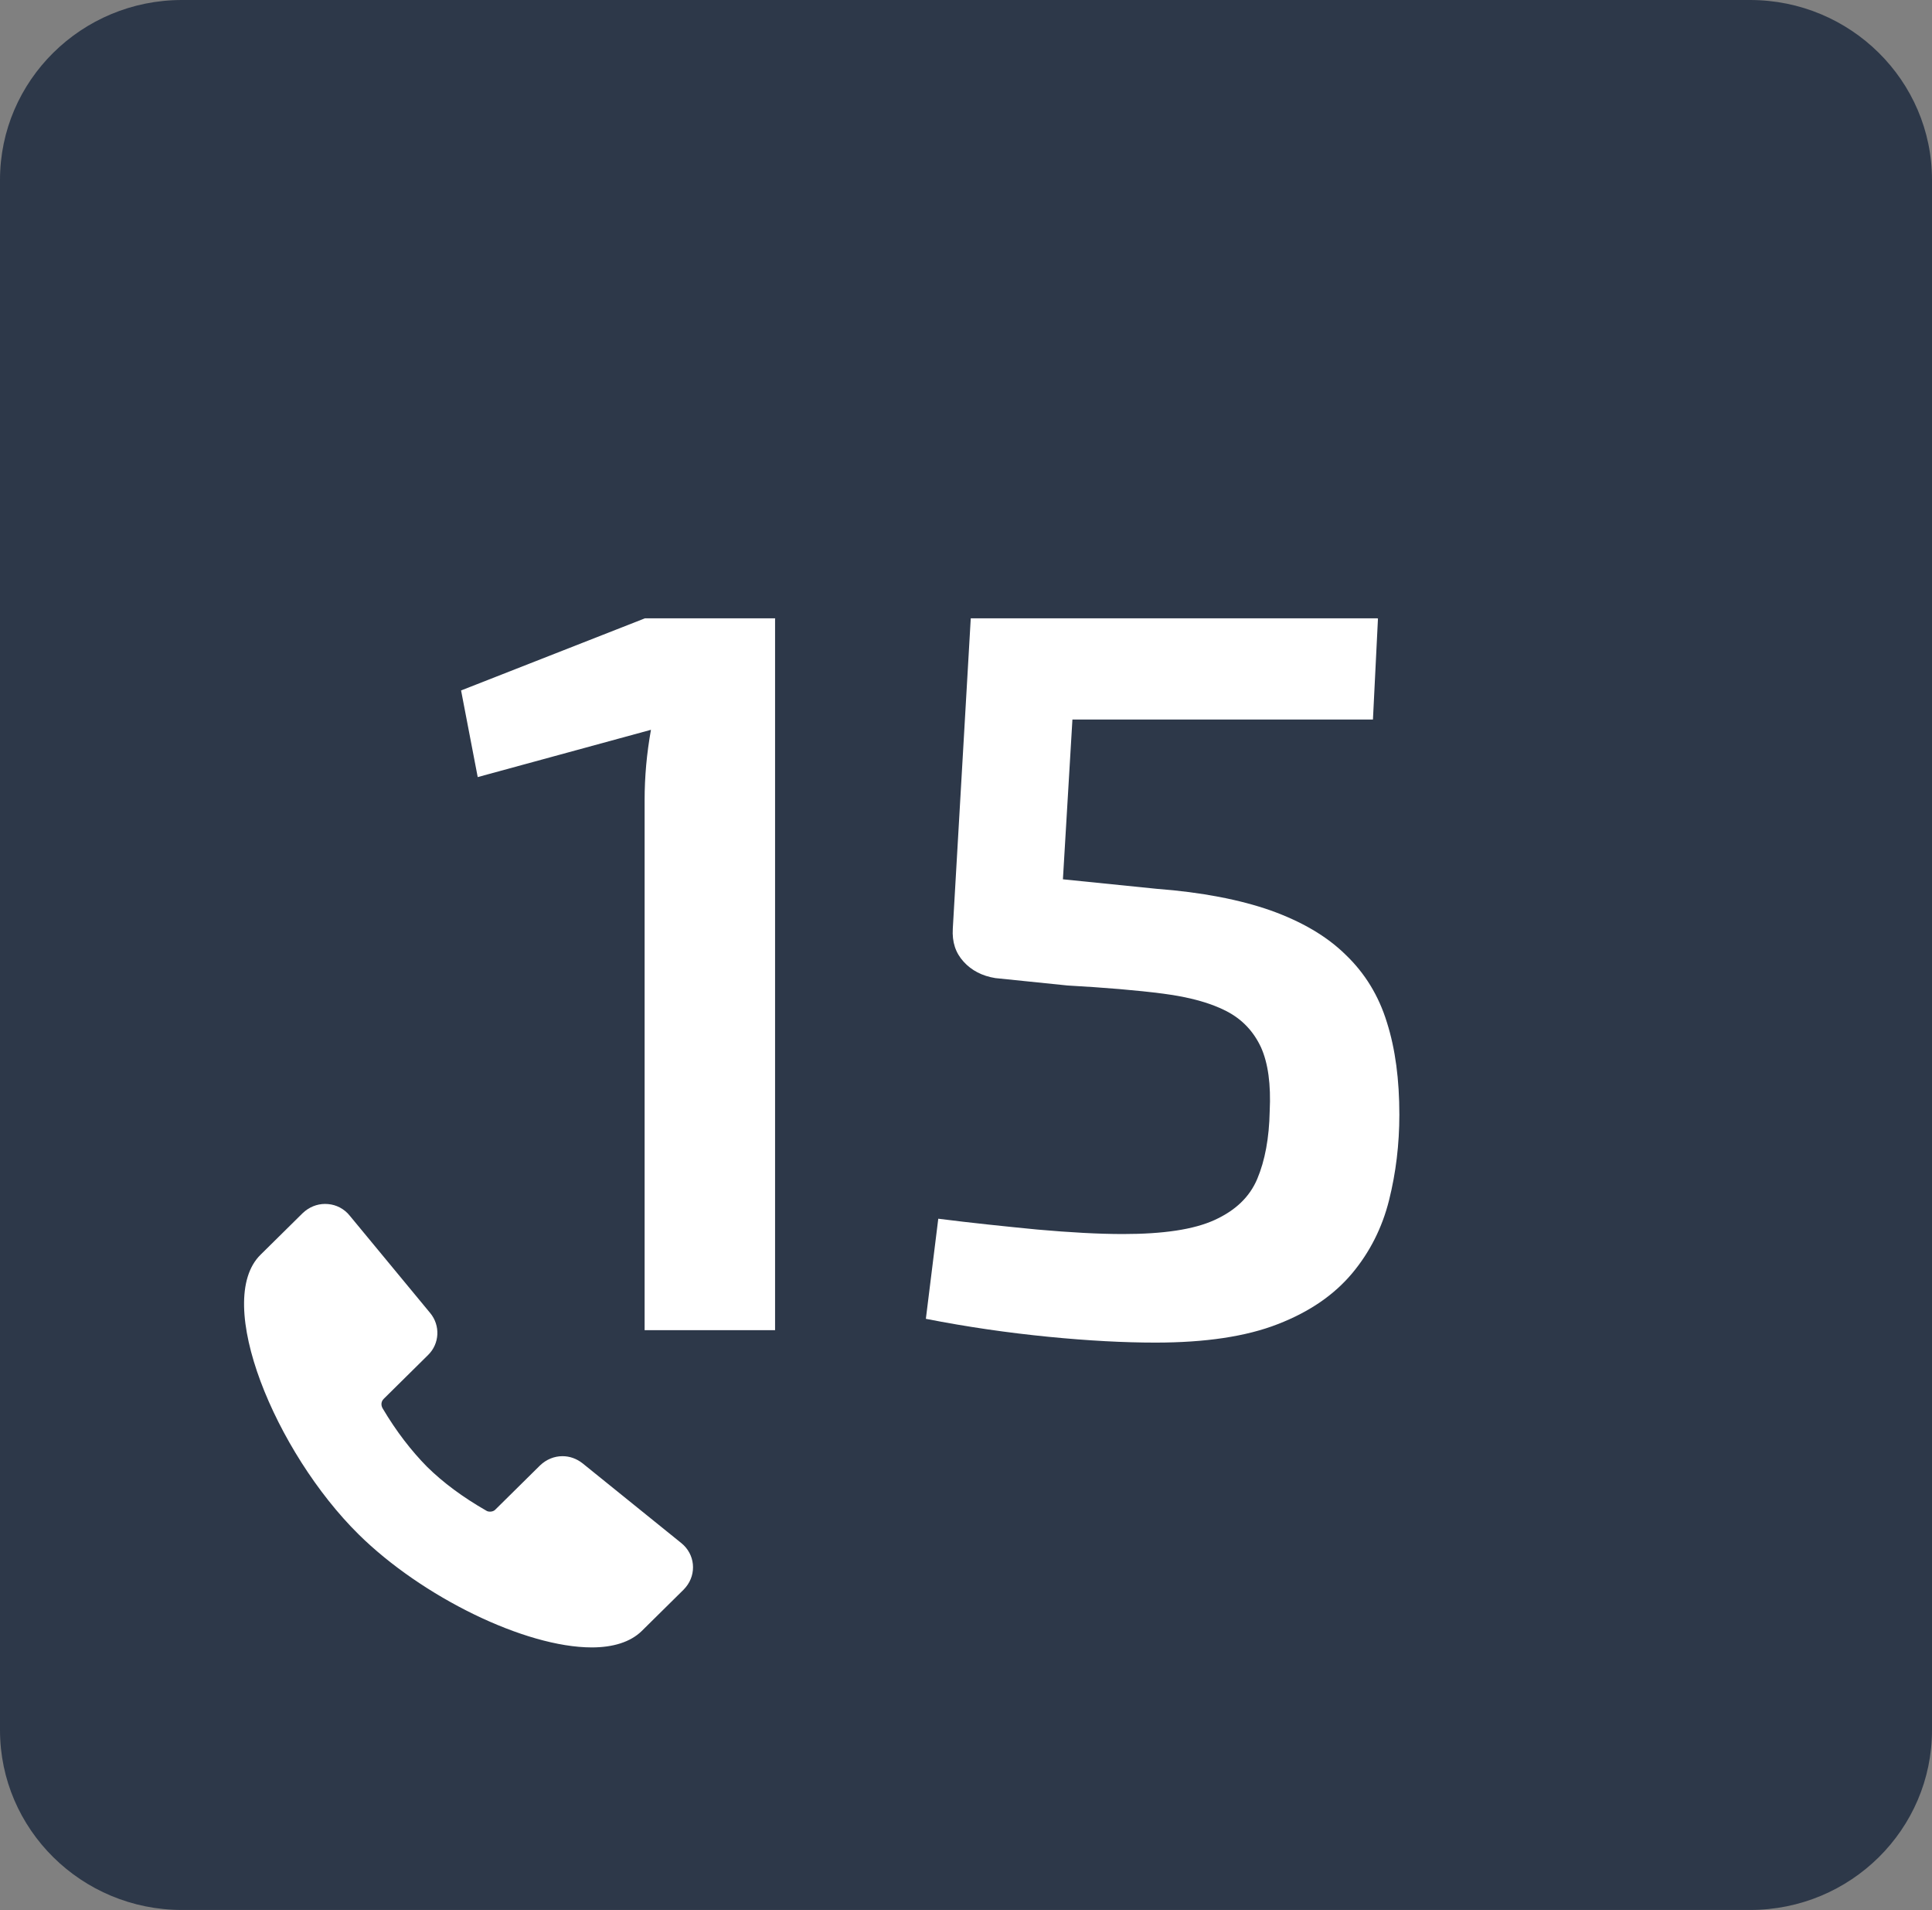
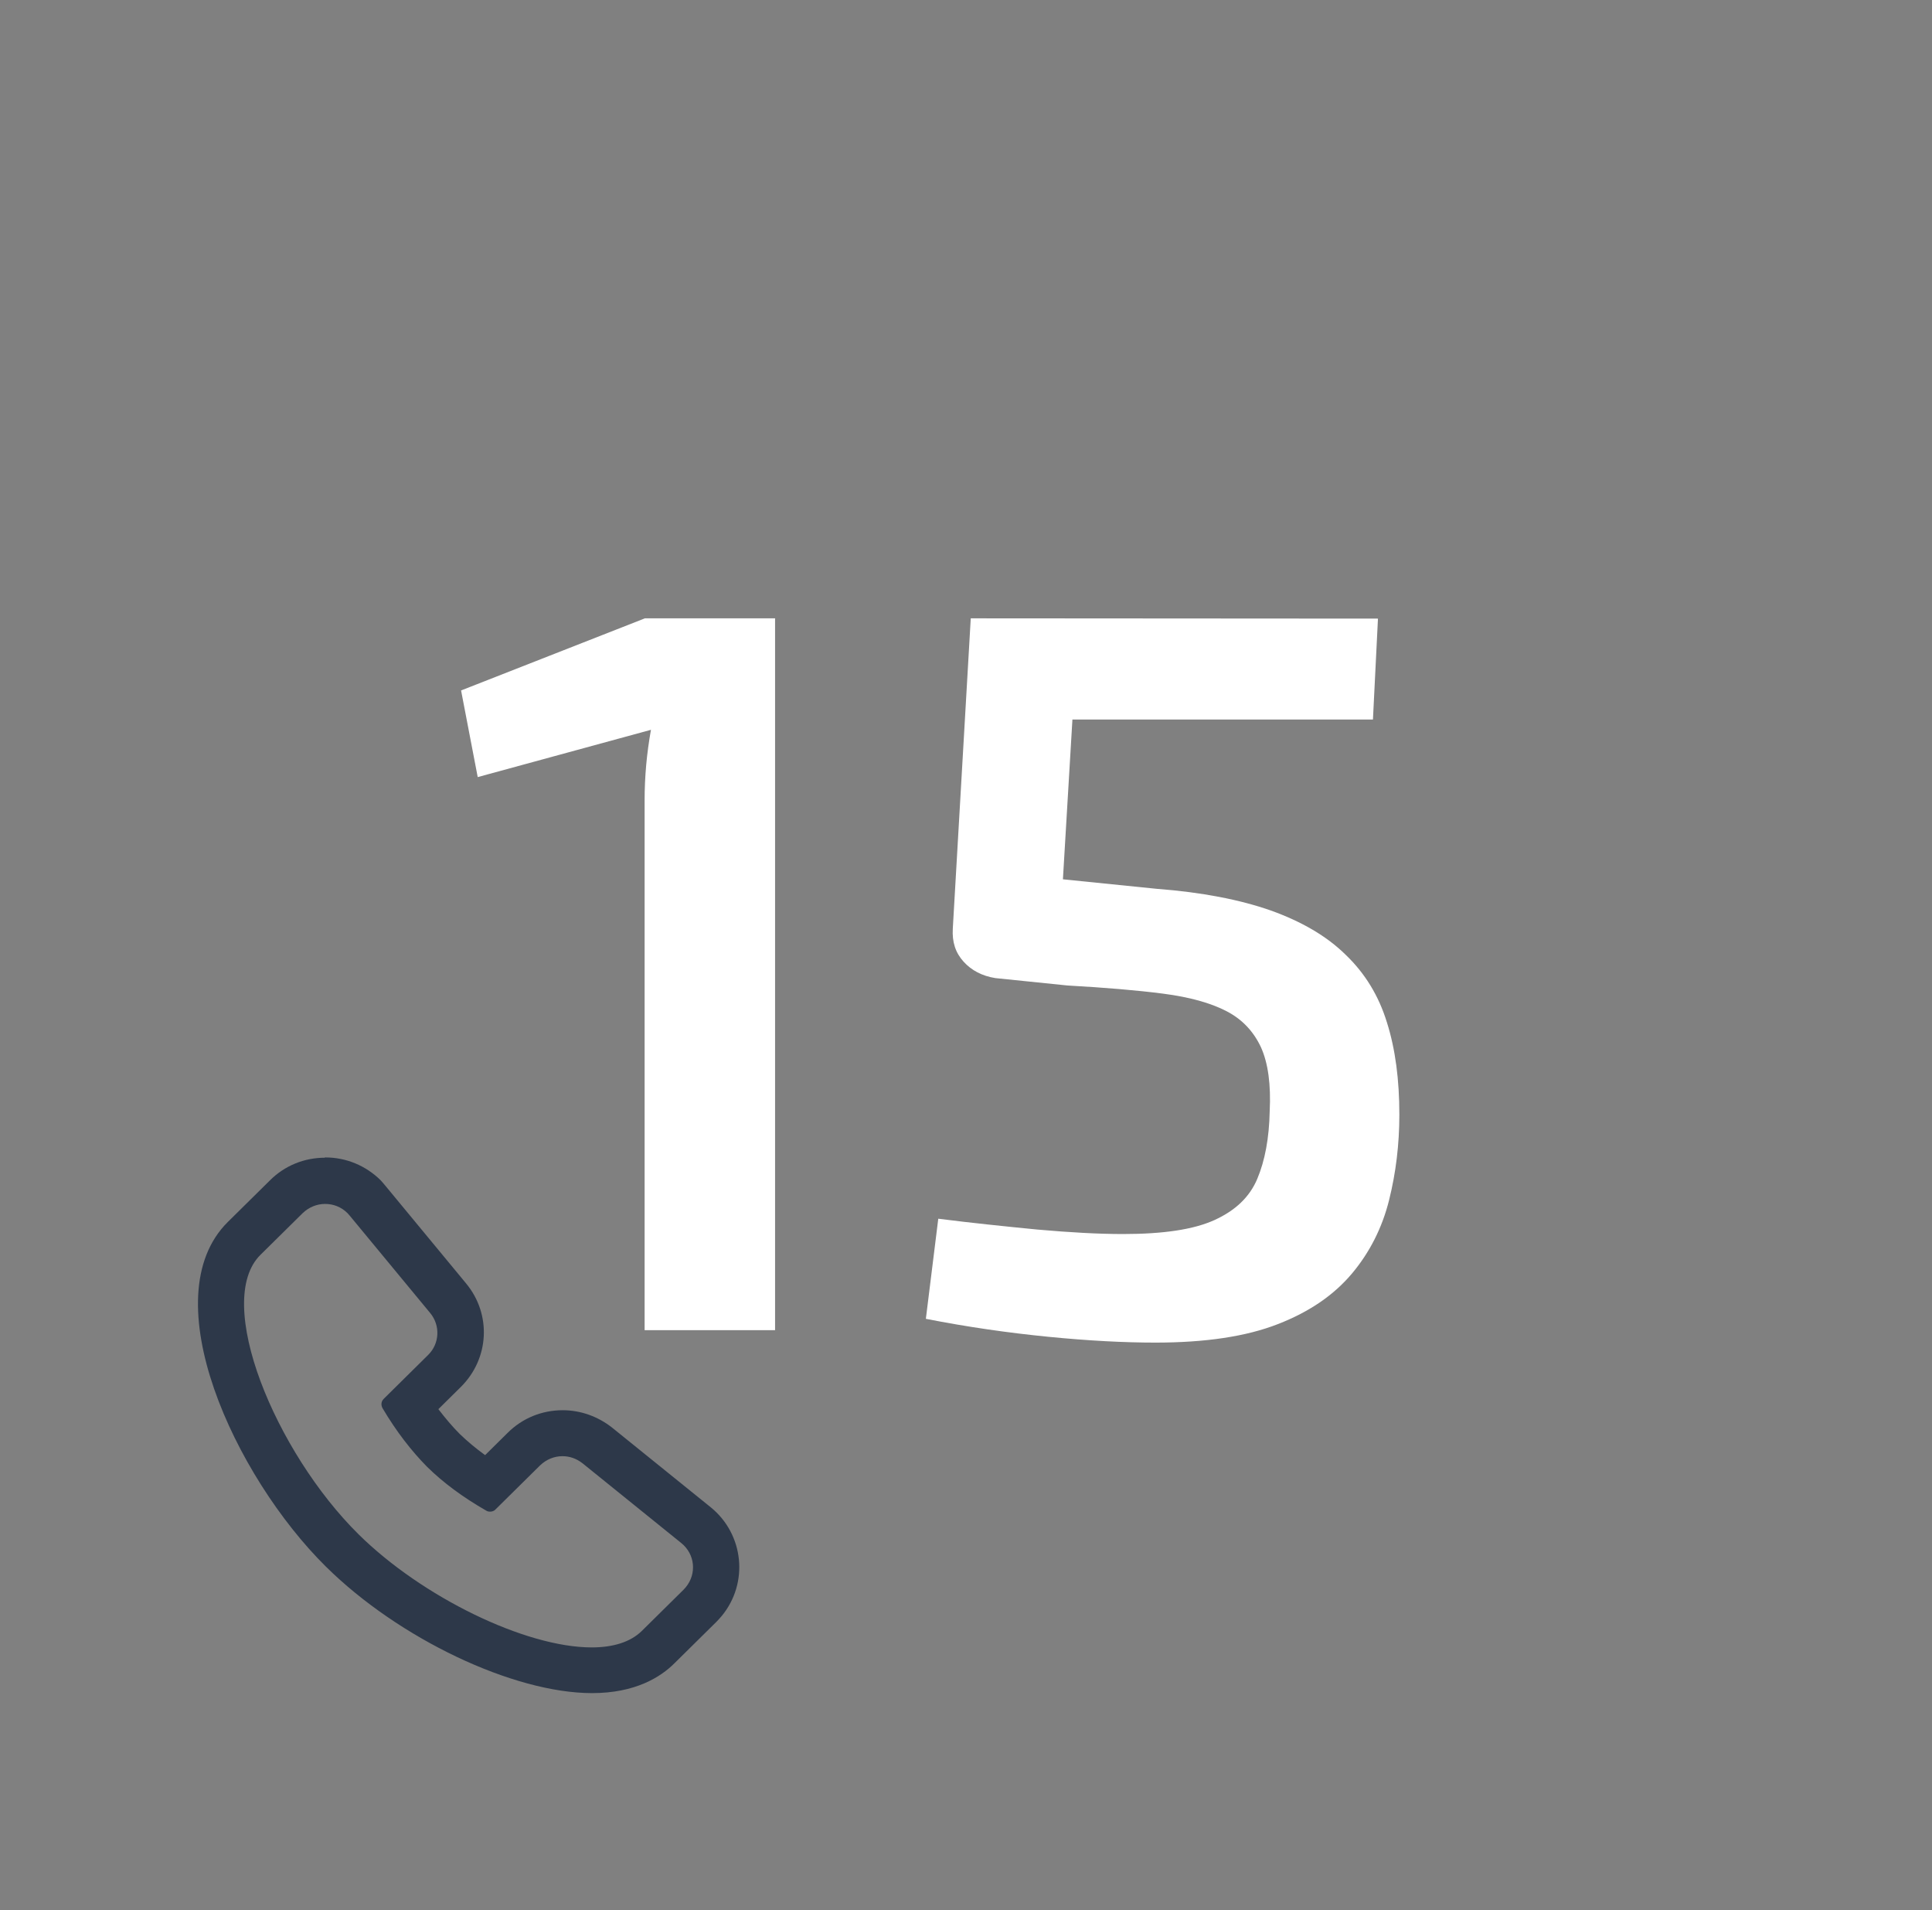
<svg xmlns="http://www.w3.org/2000/svg" id="Calque_2" data-name="Calque 2" viewBox="0 0 73.16 72.32">
  <rect x="0" y="0" width="73.16" height="72.32" fill="#808080" stroke="none" />
  <defs>
    <style>
      .cls-1 {
        fill-rule: evenodd;
      }

      .cls-1, .cls-2, .cls-3 {
        stroke-width: 0px;
      }

      .cls-1, .cls-3 {
        fill: #fff;
      }

      .cls-2 {
        fill: #2d3849;
      }
    </style>
  </defs>
  <g id="Calque_1-2" data-name="Calque 1">
    <g>
-       <path class="cls-2" d="M66.27,0H6.89C3.09,0,0,3.05,0,6.81v58.69c0,3.76,3.09,6.81,6.89,6.81h59.38c3.81,0,6.89-3.05,6.89-6.81V6.81c0-3.76-3.09-6.81-6.89-6.81Z" />
      <path class="cls-3" d="M29.35,23.42v26.94h-4.94v-20.07c0-.44.02-.88.06-1.33.04-.44.1-.88.18-1.33l-6.56,1.79-.63-3.28,6.96-2.73h4.94Z" />
-       <path class="cls-3" d="M52.18,23.42l-.19,3.82h-11.38l-.36,6.05,3.55.36c1.71.13,3.15.41,4.32.82,1.17.42,2.12.97,2.84,1.68.73.7,1.25,1.55,1.56,2.56.32,1.01.47,2.17.47,3.49,0,1.12-.13,2.2-.39,3.24-.26,1.04-.73,1.97-1.4,2.77-.68.81-1.6,1.45-2.81,1.92-1.2.47-2.75.7-4.64.7-1.18,0-2.53-.07-4.05-.22s-3.06-.37-4.64-.68l.47-3.79c1.26.16,2.52.29,3.75.41,1.24.11,2.32.17,3.24.17,1.53,0,2.68-.17,3.47-.53.79-.36,1.33-.87,1.62-1.56.29-.69.45-1.54.47-2.56.05-1.01-.06-1.82-.33-2.42-.28-.6-.71-1.06-1.31-1.37-.6-.31-1.39-.53-2.39-.66-1-.13-2.21-.23-3.63-.31l-2.73-.28c-.5-.08-.9-.29-1.2-.62-.31-.34-.44-.75-.41-1.25l.68-11.75h15.4Z" />
-       <path class="cls-1" d="M22.42,63.23c-2.73,0-6.88-1.99-9.45-4.54-3.16-3.12-6.1-9.46-3.71-11.82l1.59-1.57c.39-.39.91-.6,1.46-.6s1.08.22,1.46.6c.05.05.1.1.14.15l3.05,3.69c.68.81.62,2-.14,2.75l-1.36,1.34c.41.65.86,1.2,1.32,1.66.46.46,1.03.89,1.68,1.31l1.36-1.34c.39-.39.91-.6,1.46-.6.47,0,.95.16,1.32.47l3.74,3.02c.89.72,1.02,2.01.29,2.89-.04.05-.09.1-.14.15l-1.59,1.57c-.59.58-1.43.87-2.5.87h0Z" />
+       <path class="cls-3" d="M52.18,23.42l-.19,3.82h-11.38l-.36,6.05,3.55.36c1.71.13,3.15.41,4.32.82,1.17.42,2.12.97,2.84,1.68.73.7,1.25,1.55,1.56,2.56.32,1.01.47,2.17.47,3.49,0,1.12-.13,2.2-.39,3.24-.26,1.04-.73,1.97-1.4,2.77-.68.81-1.6,1.45-2.81,1.92-1.2.47-2.75.7-4.64.7-1.18,0-2.53-.07-4.05-.22s-3.06-.37-4.64-.68l.47-3.79c1.26.16,2.52.29,3.75.41,1.24.11,2.32.17,3.24.17,1.53,0,2.68-.17,3.47-.53.79-.36,1.33-.87,1.62-1.56.29-.69.45-1.54.47-2.56.05-1.01-.06-1.82-.33-2.42-.28-.6-.71-1.06-1.31-1.37-.6-.31-1.39-.53-2.39-.66-1-.13-2.21-.23-3.63-.31l-2.73-.28c-.5-.08-.9-.29-1.2-.62-.31-.34-.44-.75-.41-1.25l.68-11.75Z" />
      <path class="cls-2" d="M12.31,45.58c.31,0,.61.11.85.35.03.03.05.06.08.09l3.05,3.69c.39.47.36,1.16-.08,1.59l-1.68,1.66c-.1.1-.11.24-.04.36.52.88,1.09,1.61,1.68,2.21.61.6,1.35,1.15,2.24,1.66.04.03.1.04.15.04.08,0,.16-.03.21-.09l1.68-1.66c.24-.23.54-.35.85-.35.27,0,.53.09.76.27l3.74,3.02c.52.42.59,1.16.17,1.67-.03.03-.05.06-.08.09l-1.59,1.57c-.43.42-1.09.62-1.89.62-2.53,0-6.44-1.92-8.83-4.28-3.15-3.11-5.52-8.82-3.71-10.59l1.59-1.57c.24-.23.54-.35.85-.35M12.31,43.83c-.79,0-1.53.3-2.09.86l-1.59,1.57c-2.89,2.86.26,9.64,3.71,13.05,2.76,2.73,7.1,4.79,10.08,4.79,1.64,0,2.6-.61,3.12-1.13l1.59-1.57c.07-.07.13-.14.2-.22,1.03-1.25.84-3.09-.41-4.11l-3.74-3.02c-.53-.42-1.19-.66-1.87-.66-.79,0-1.53.3-2.09.86l-.85.84c-.36-.26-.68-.53-.96-.8-.28-.28-.54-.59-.81-.94l.85-.84c1.08-1.07,1.17-2.75.2-3.92l-3.05-3.69c-.06-.08-.13-.15-.19-.22-.56-.55-1.3-.86-2.09-.86h-.03Z" />
    </g>
  </g>
</svg>